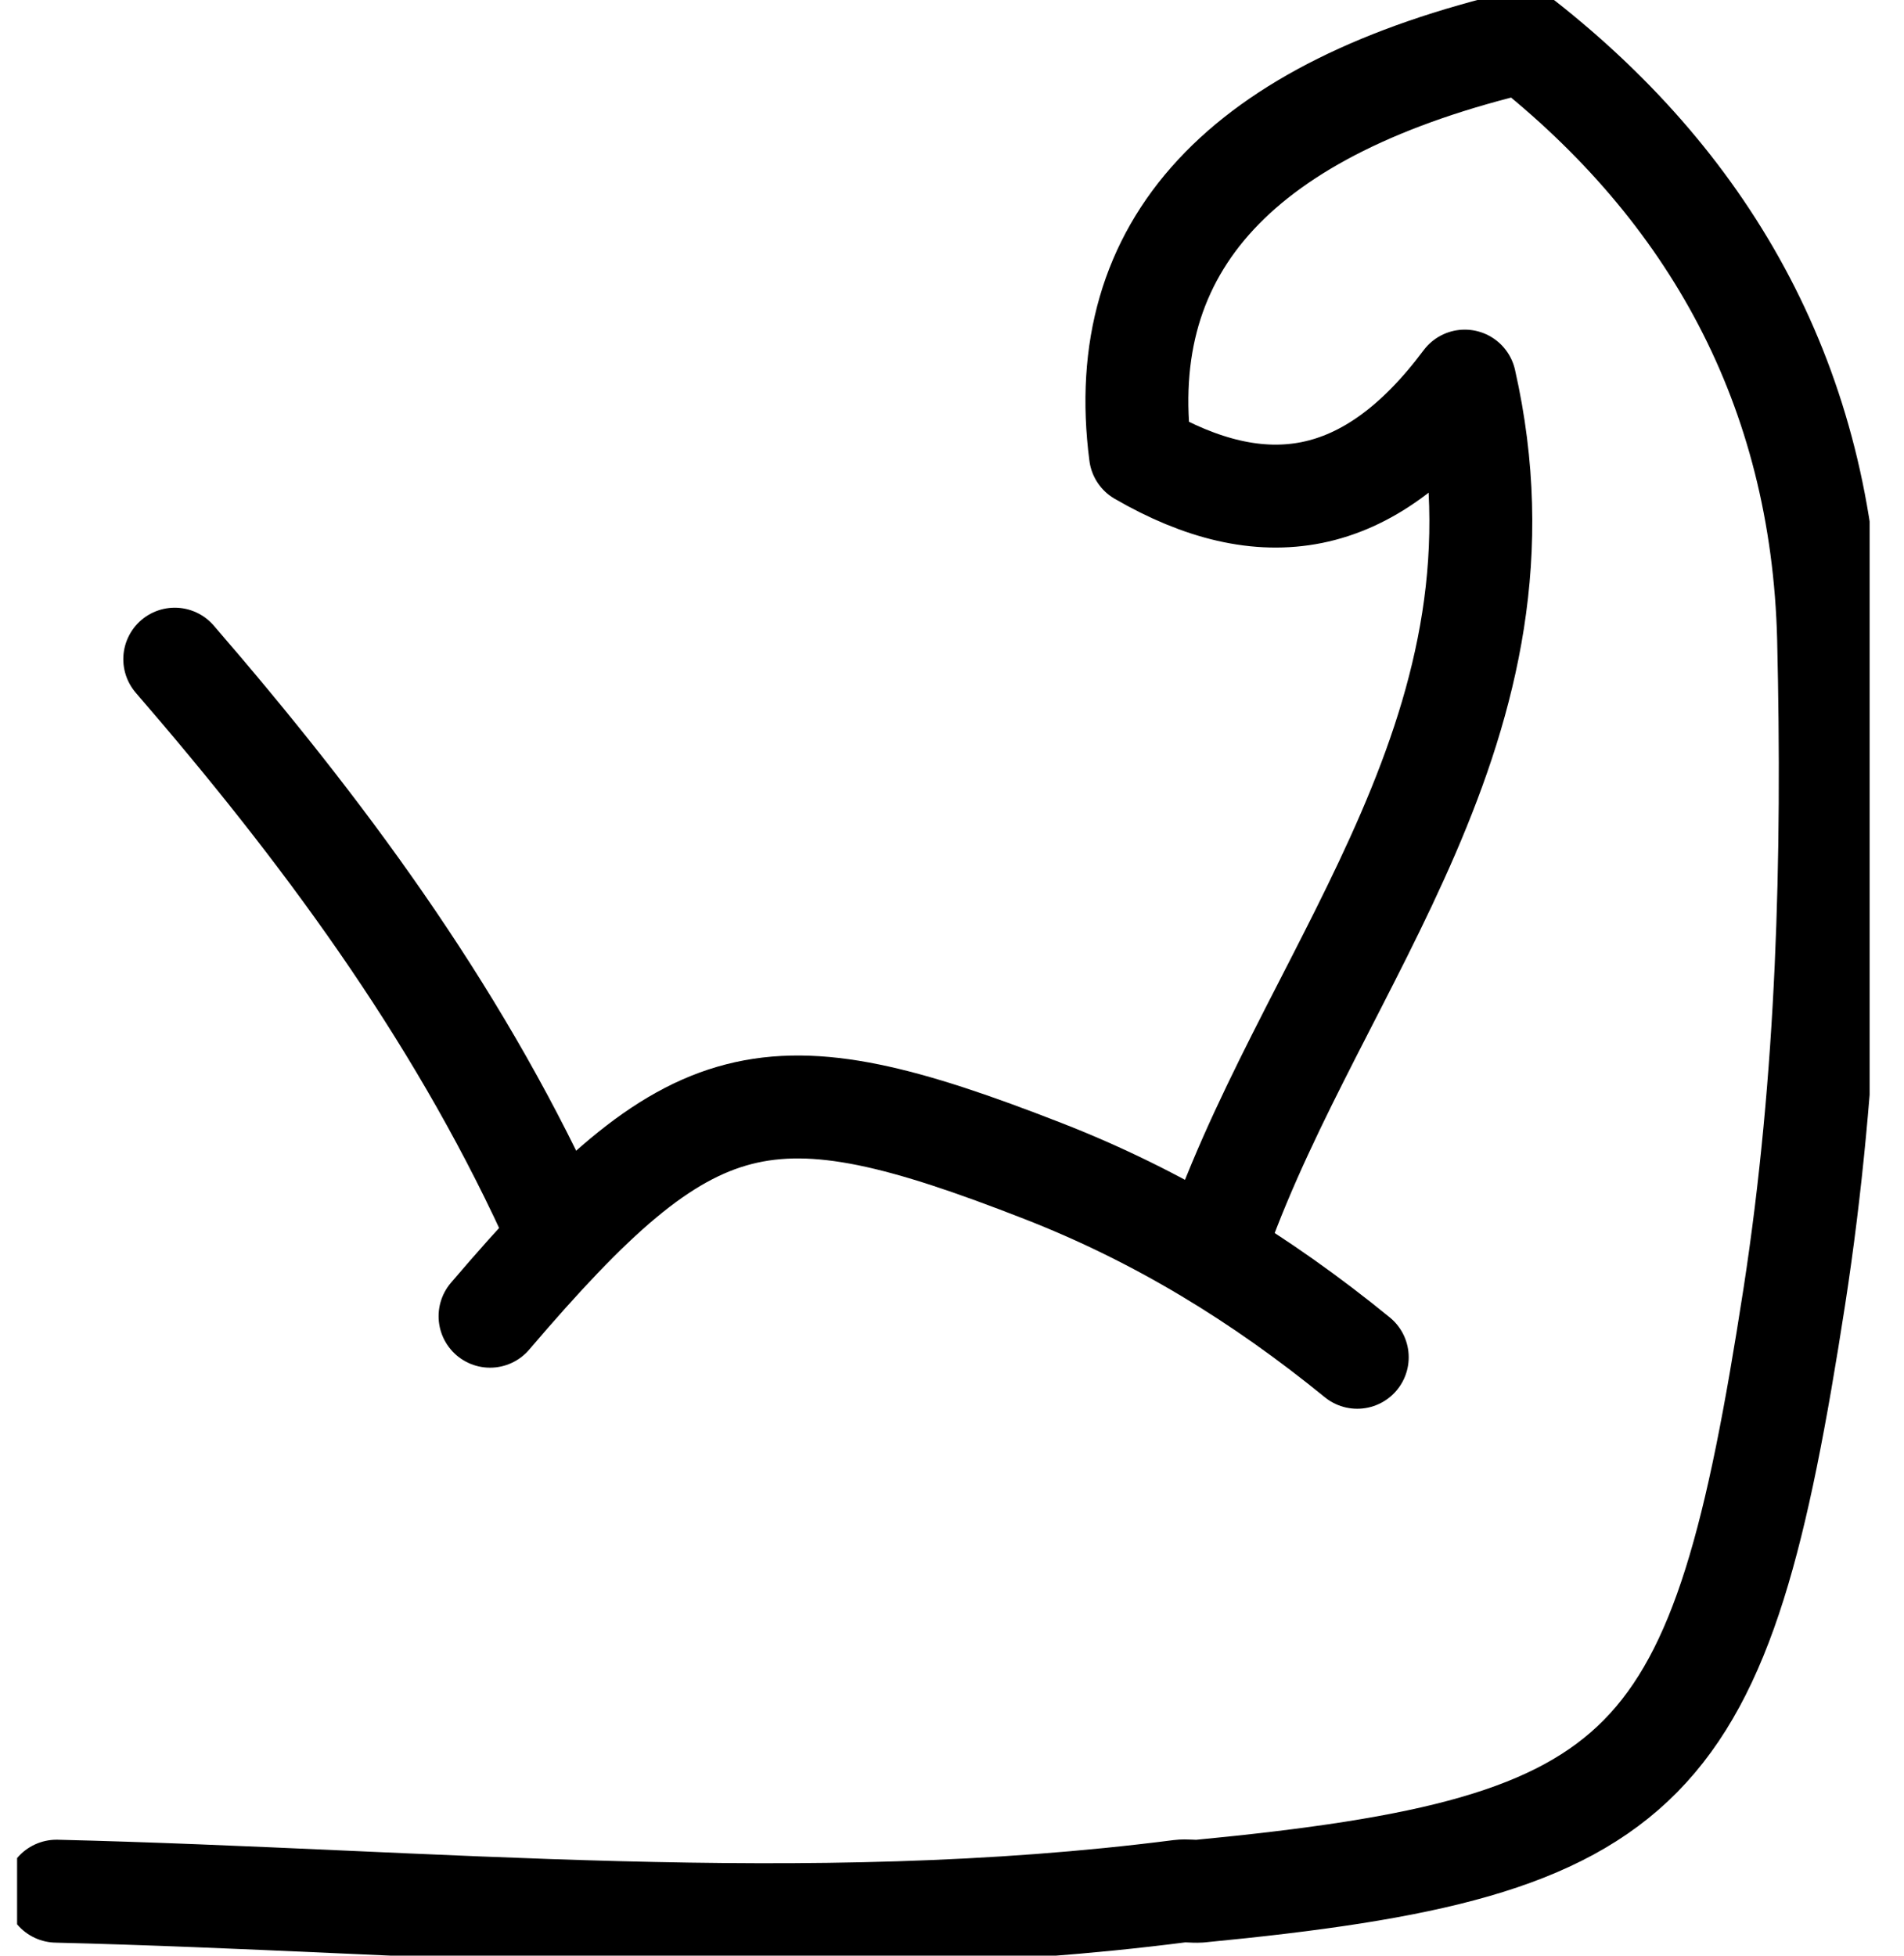
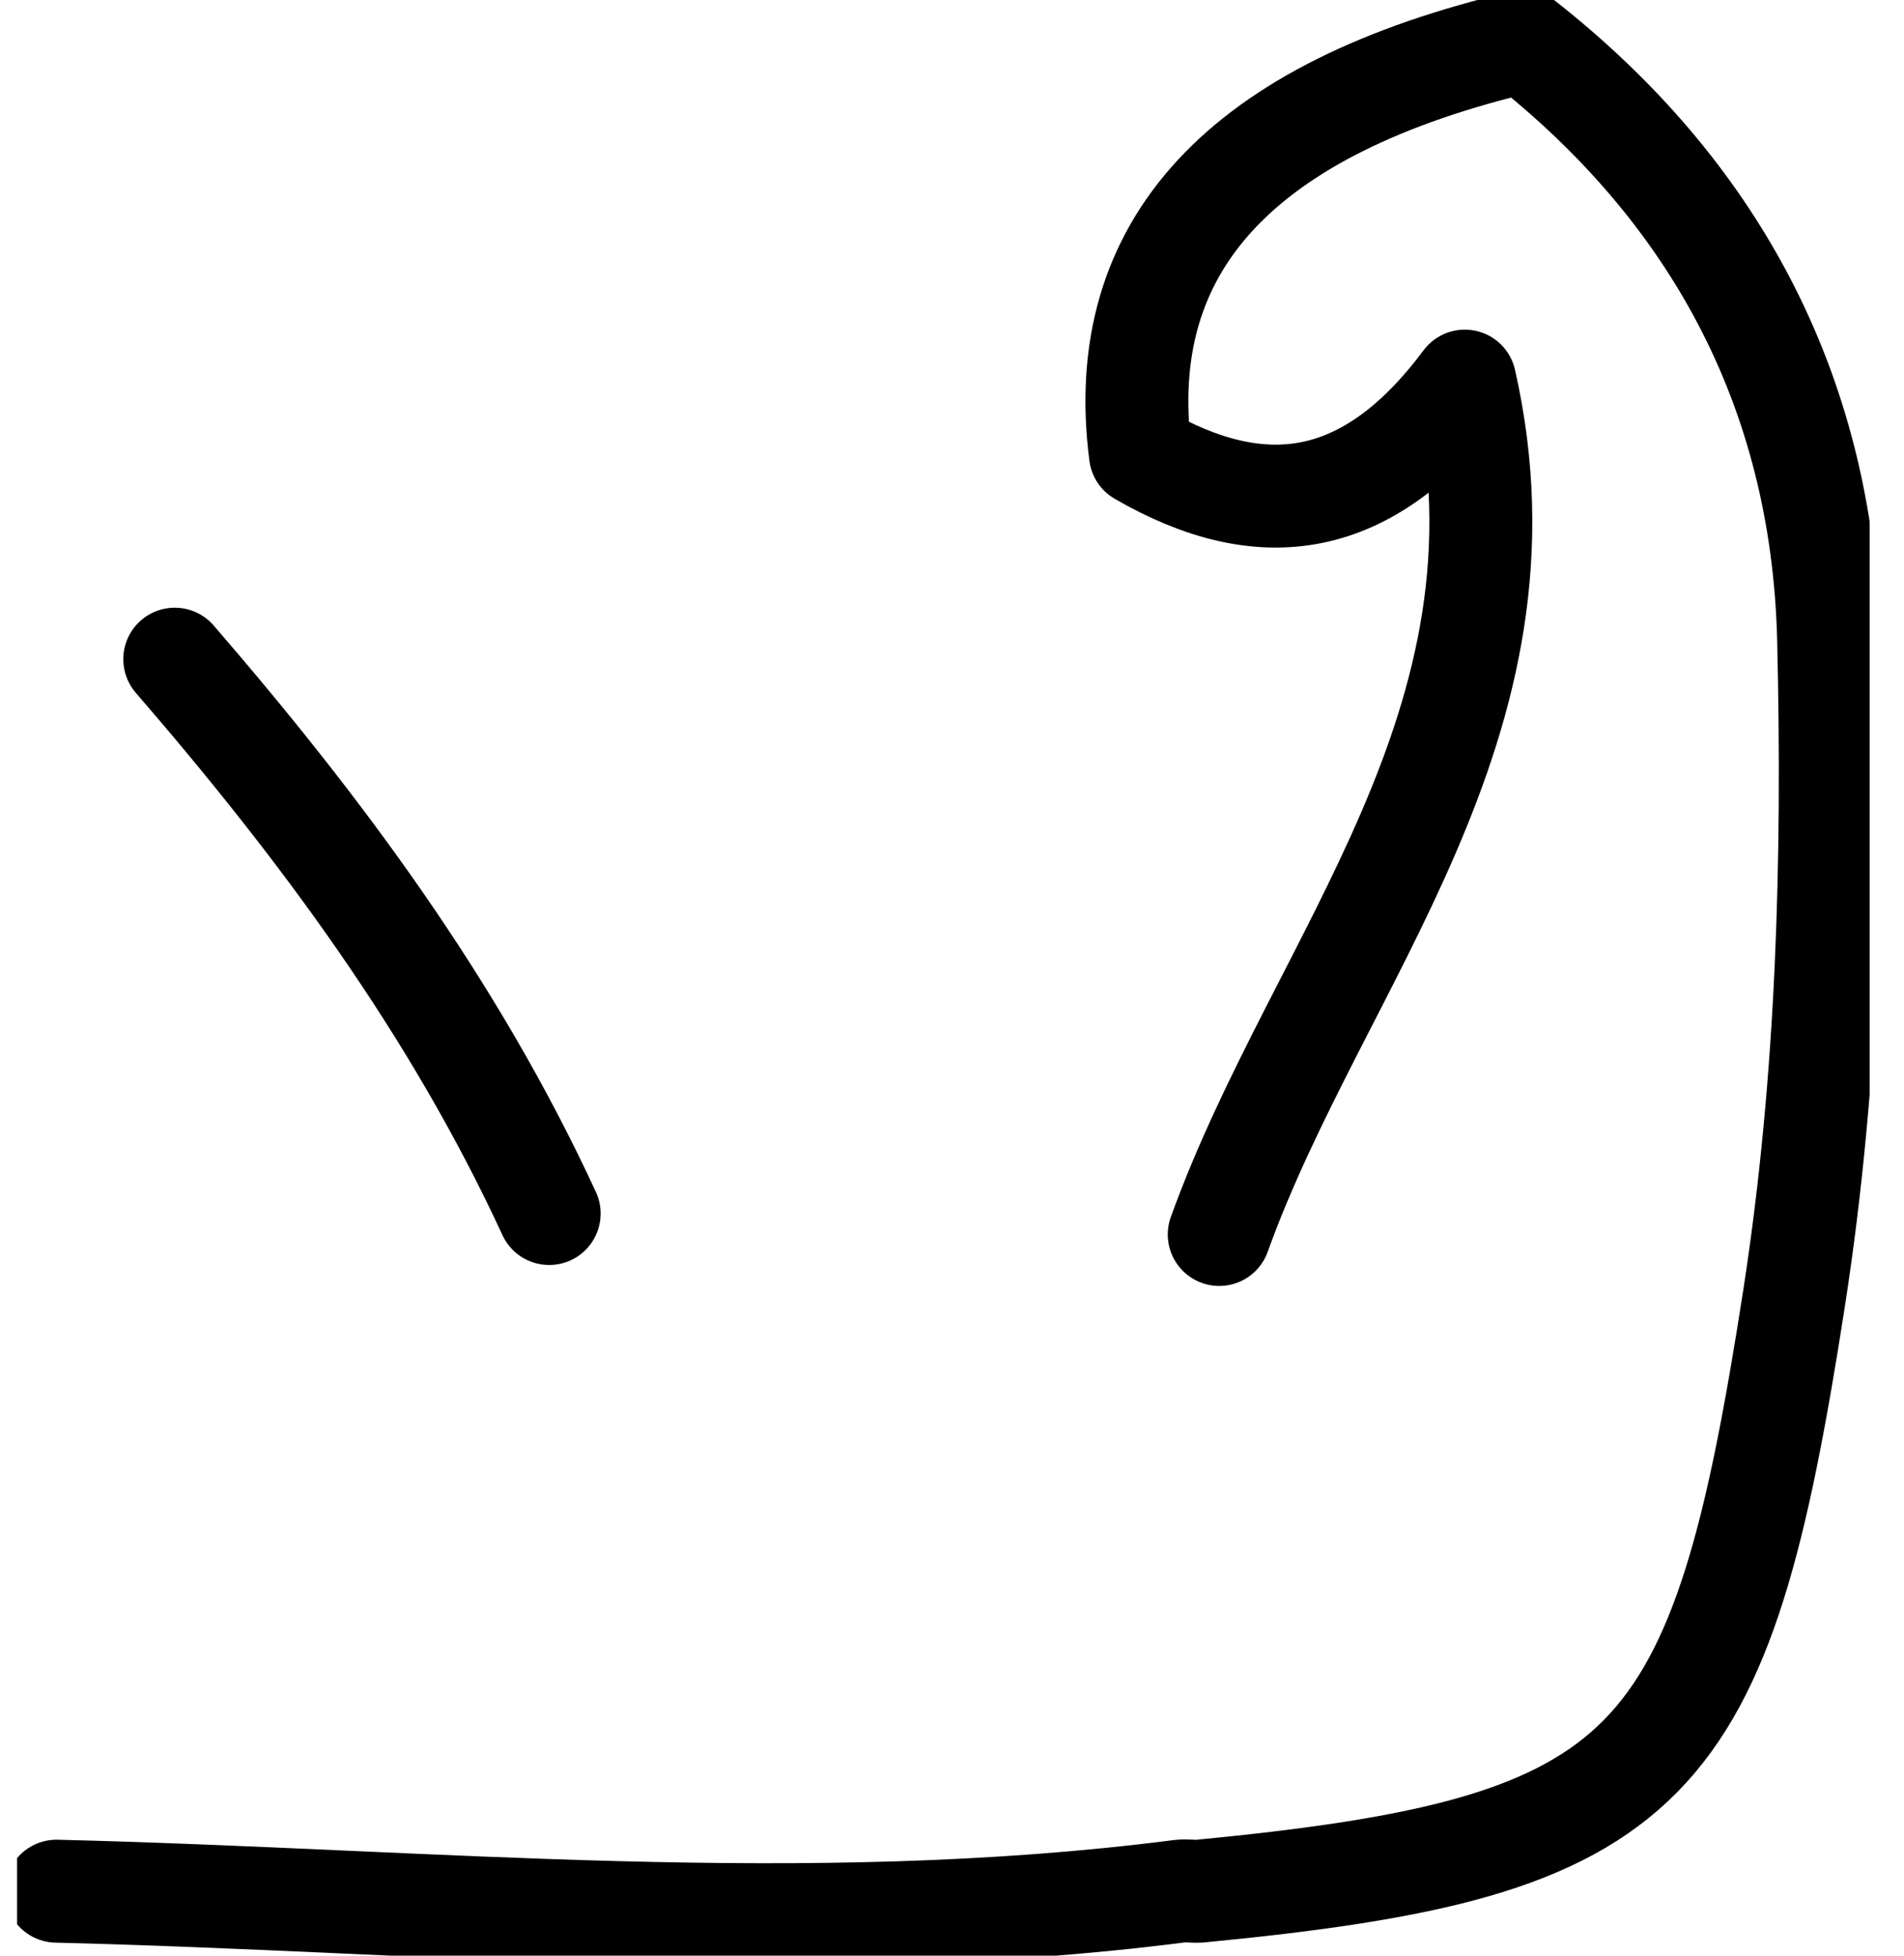
<svg xmlns="http://www.w3.org/2000/svg" width="37" height="38" viewBox="0 0 37 38" fill="none">
  <g clip-path="url(#clip0_1165_61471)">
    <path d="M1.098 36.747C8.374 36.923 15.651 37.681 22.927 36.747C23.05 36.731 23.18 36.755 23.31 36.747C32.188 35.893 33.436 34.449 34.869 25.192C35.527 20.923 35.635 16.678 35.535 12.417C35.413 7.533 33.26 3.679 29.607 0.806C24.117 2.099 21.636 4.772 22.162 8.826C24.521 10.19 26.589 9.919 28.465 7.405C29.974 14.06 25.616 18.649 23.693 23.987" stroke="black" stroke-width="2" stroke-linecap="round" stroke-linejoin="round" />
-     <path d="M26.375 26.373C24.506 24.849 22.514 23.628 20.262 22.751C14.9 20.66 13.46 20.963 9.523 25.575" stroke="black" stroke-width="2" stroke-linecap="round" stroke-linejoin="round" />
    <path d="M3.396 12.808C6.237 16.095 8.818 19.567 10.672 23.58" stroke="black" stroke-width="2" stroke-linecap="round" stroke-linejoin="round" />
  </g>
  <defs>
    <clipPath id="clip0_1165_61471">
      <rect width="36" height="38" fill="white" transform="translate(0.332)" />
    </clipPath>
  </defs>
</svg>